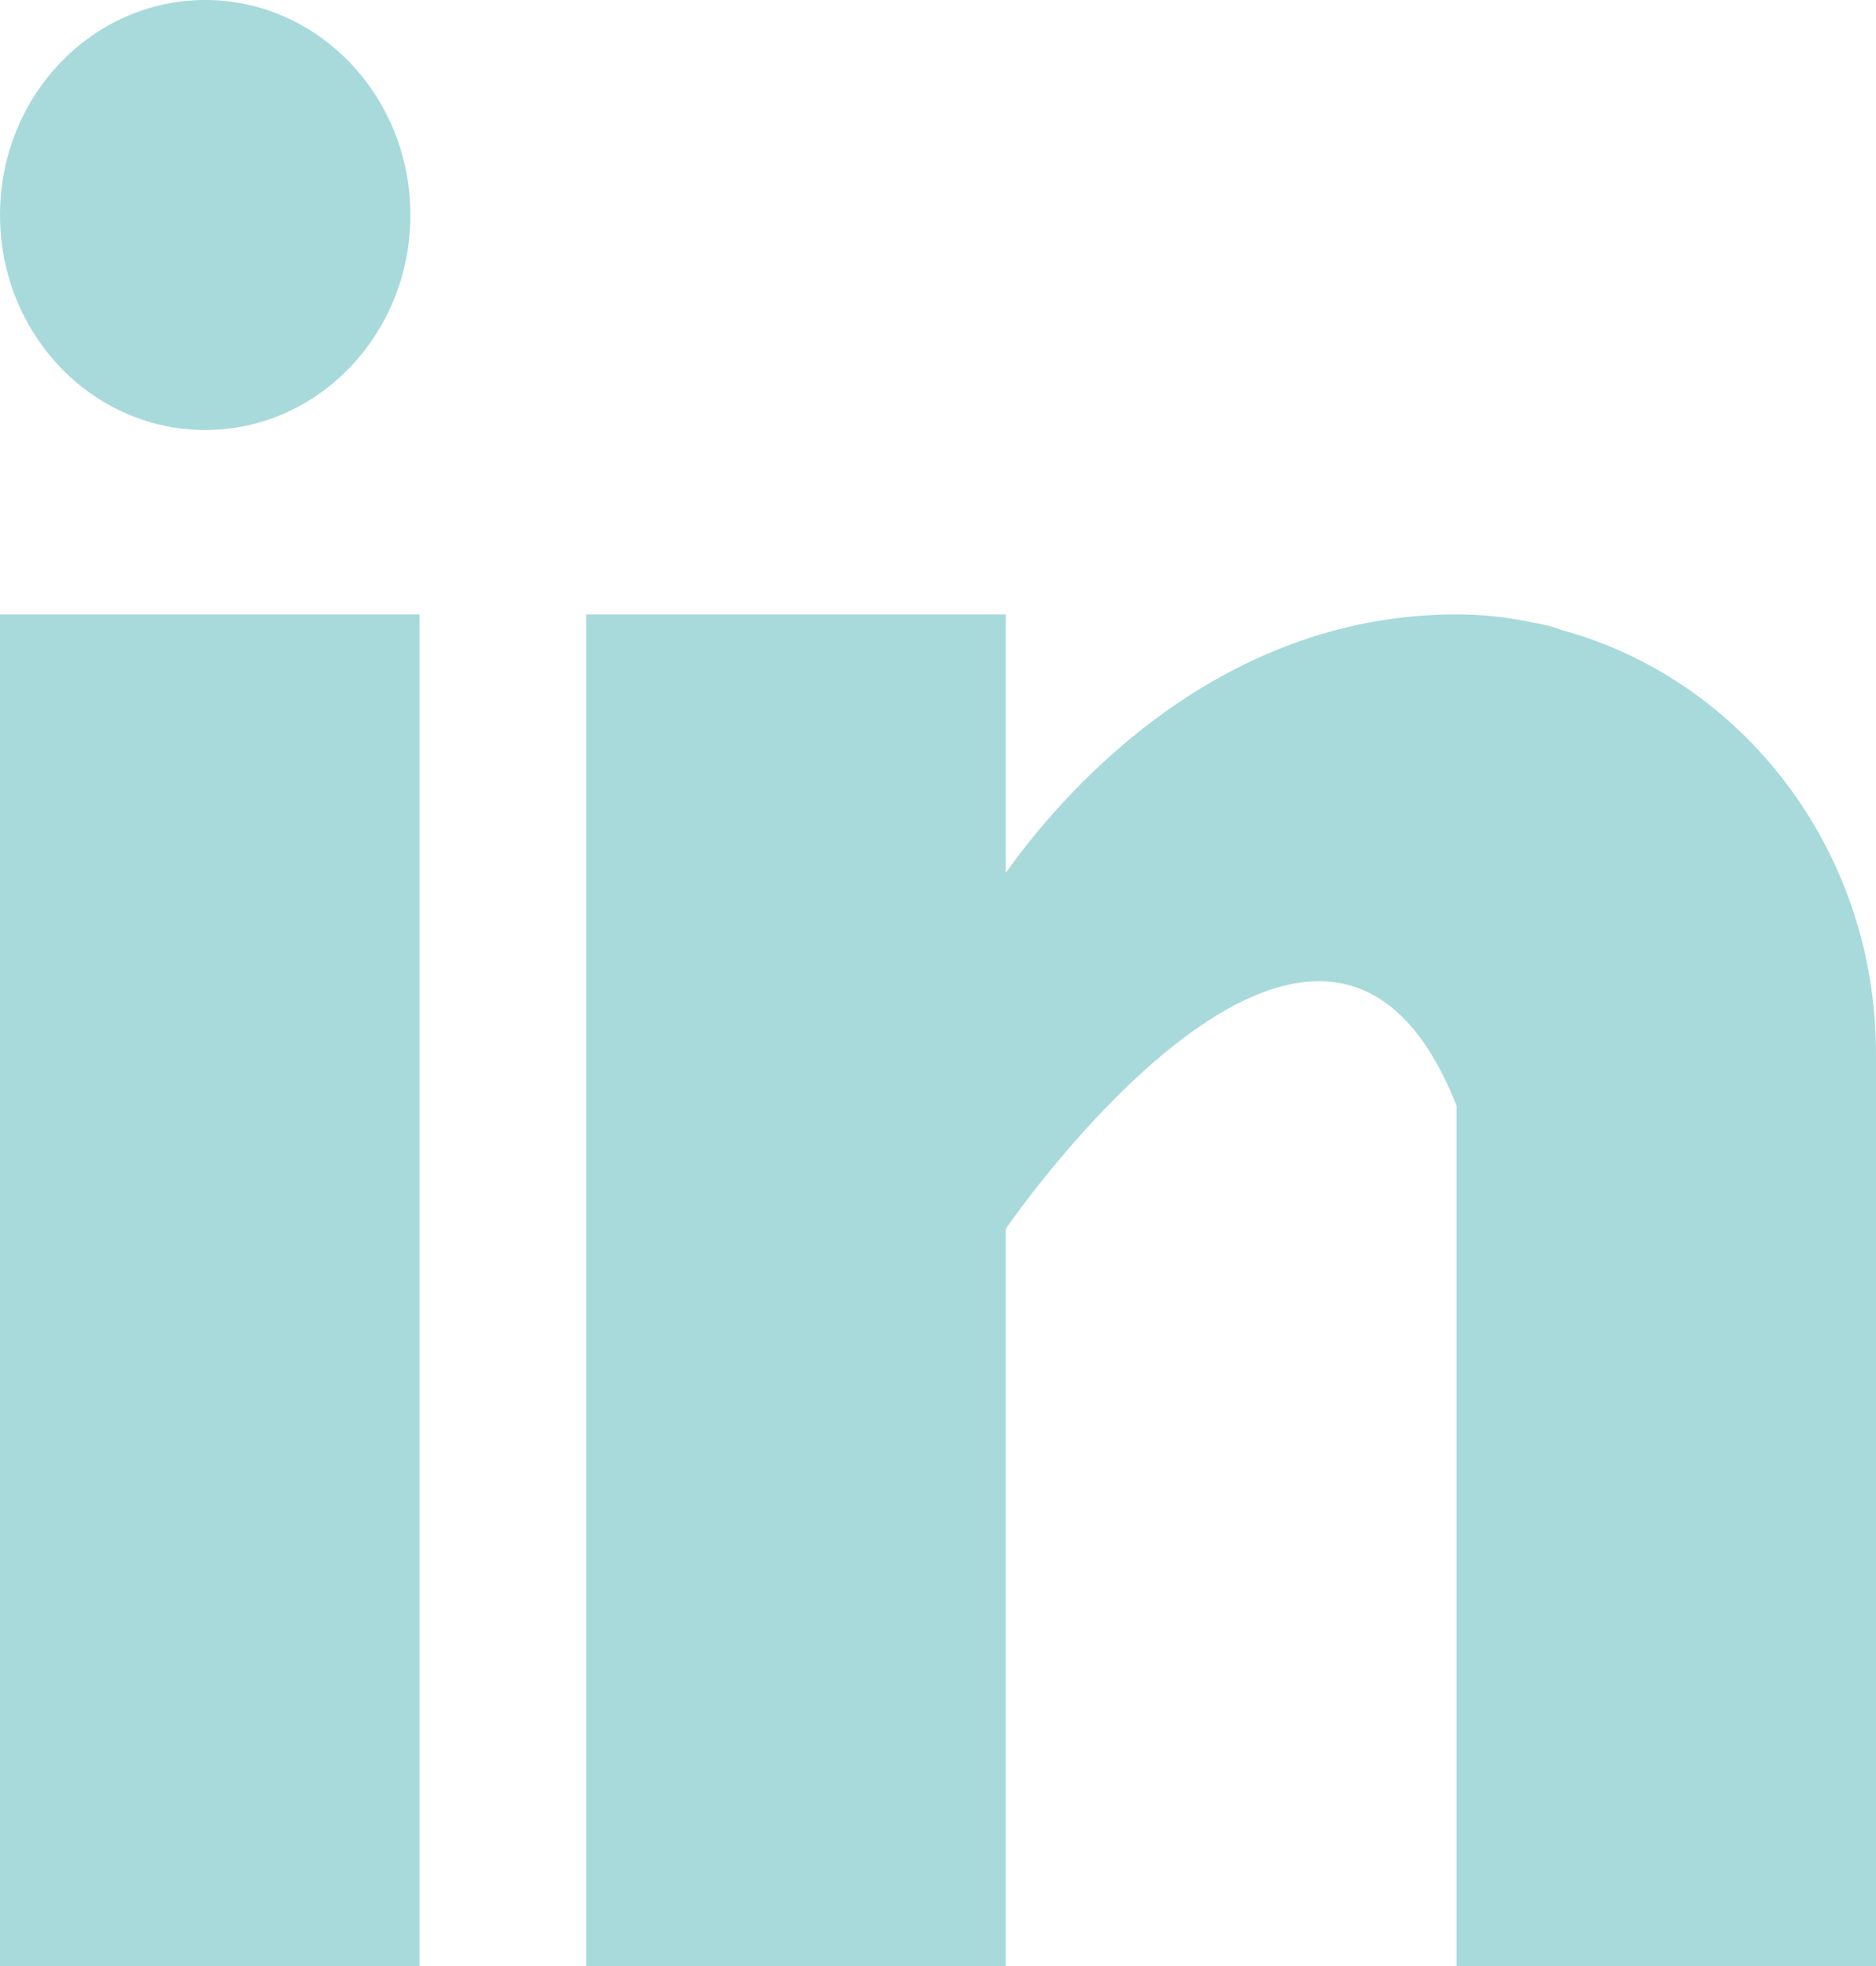
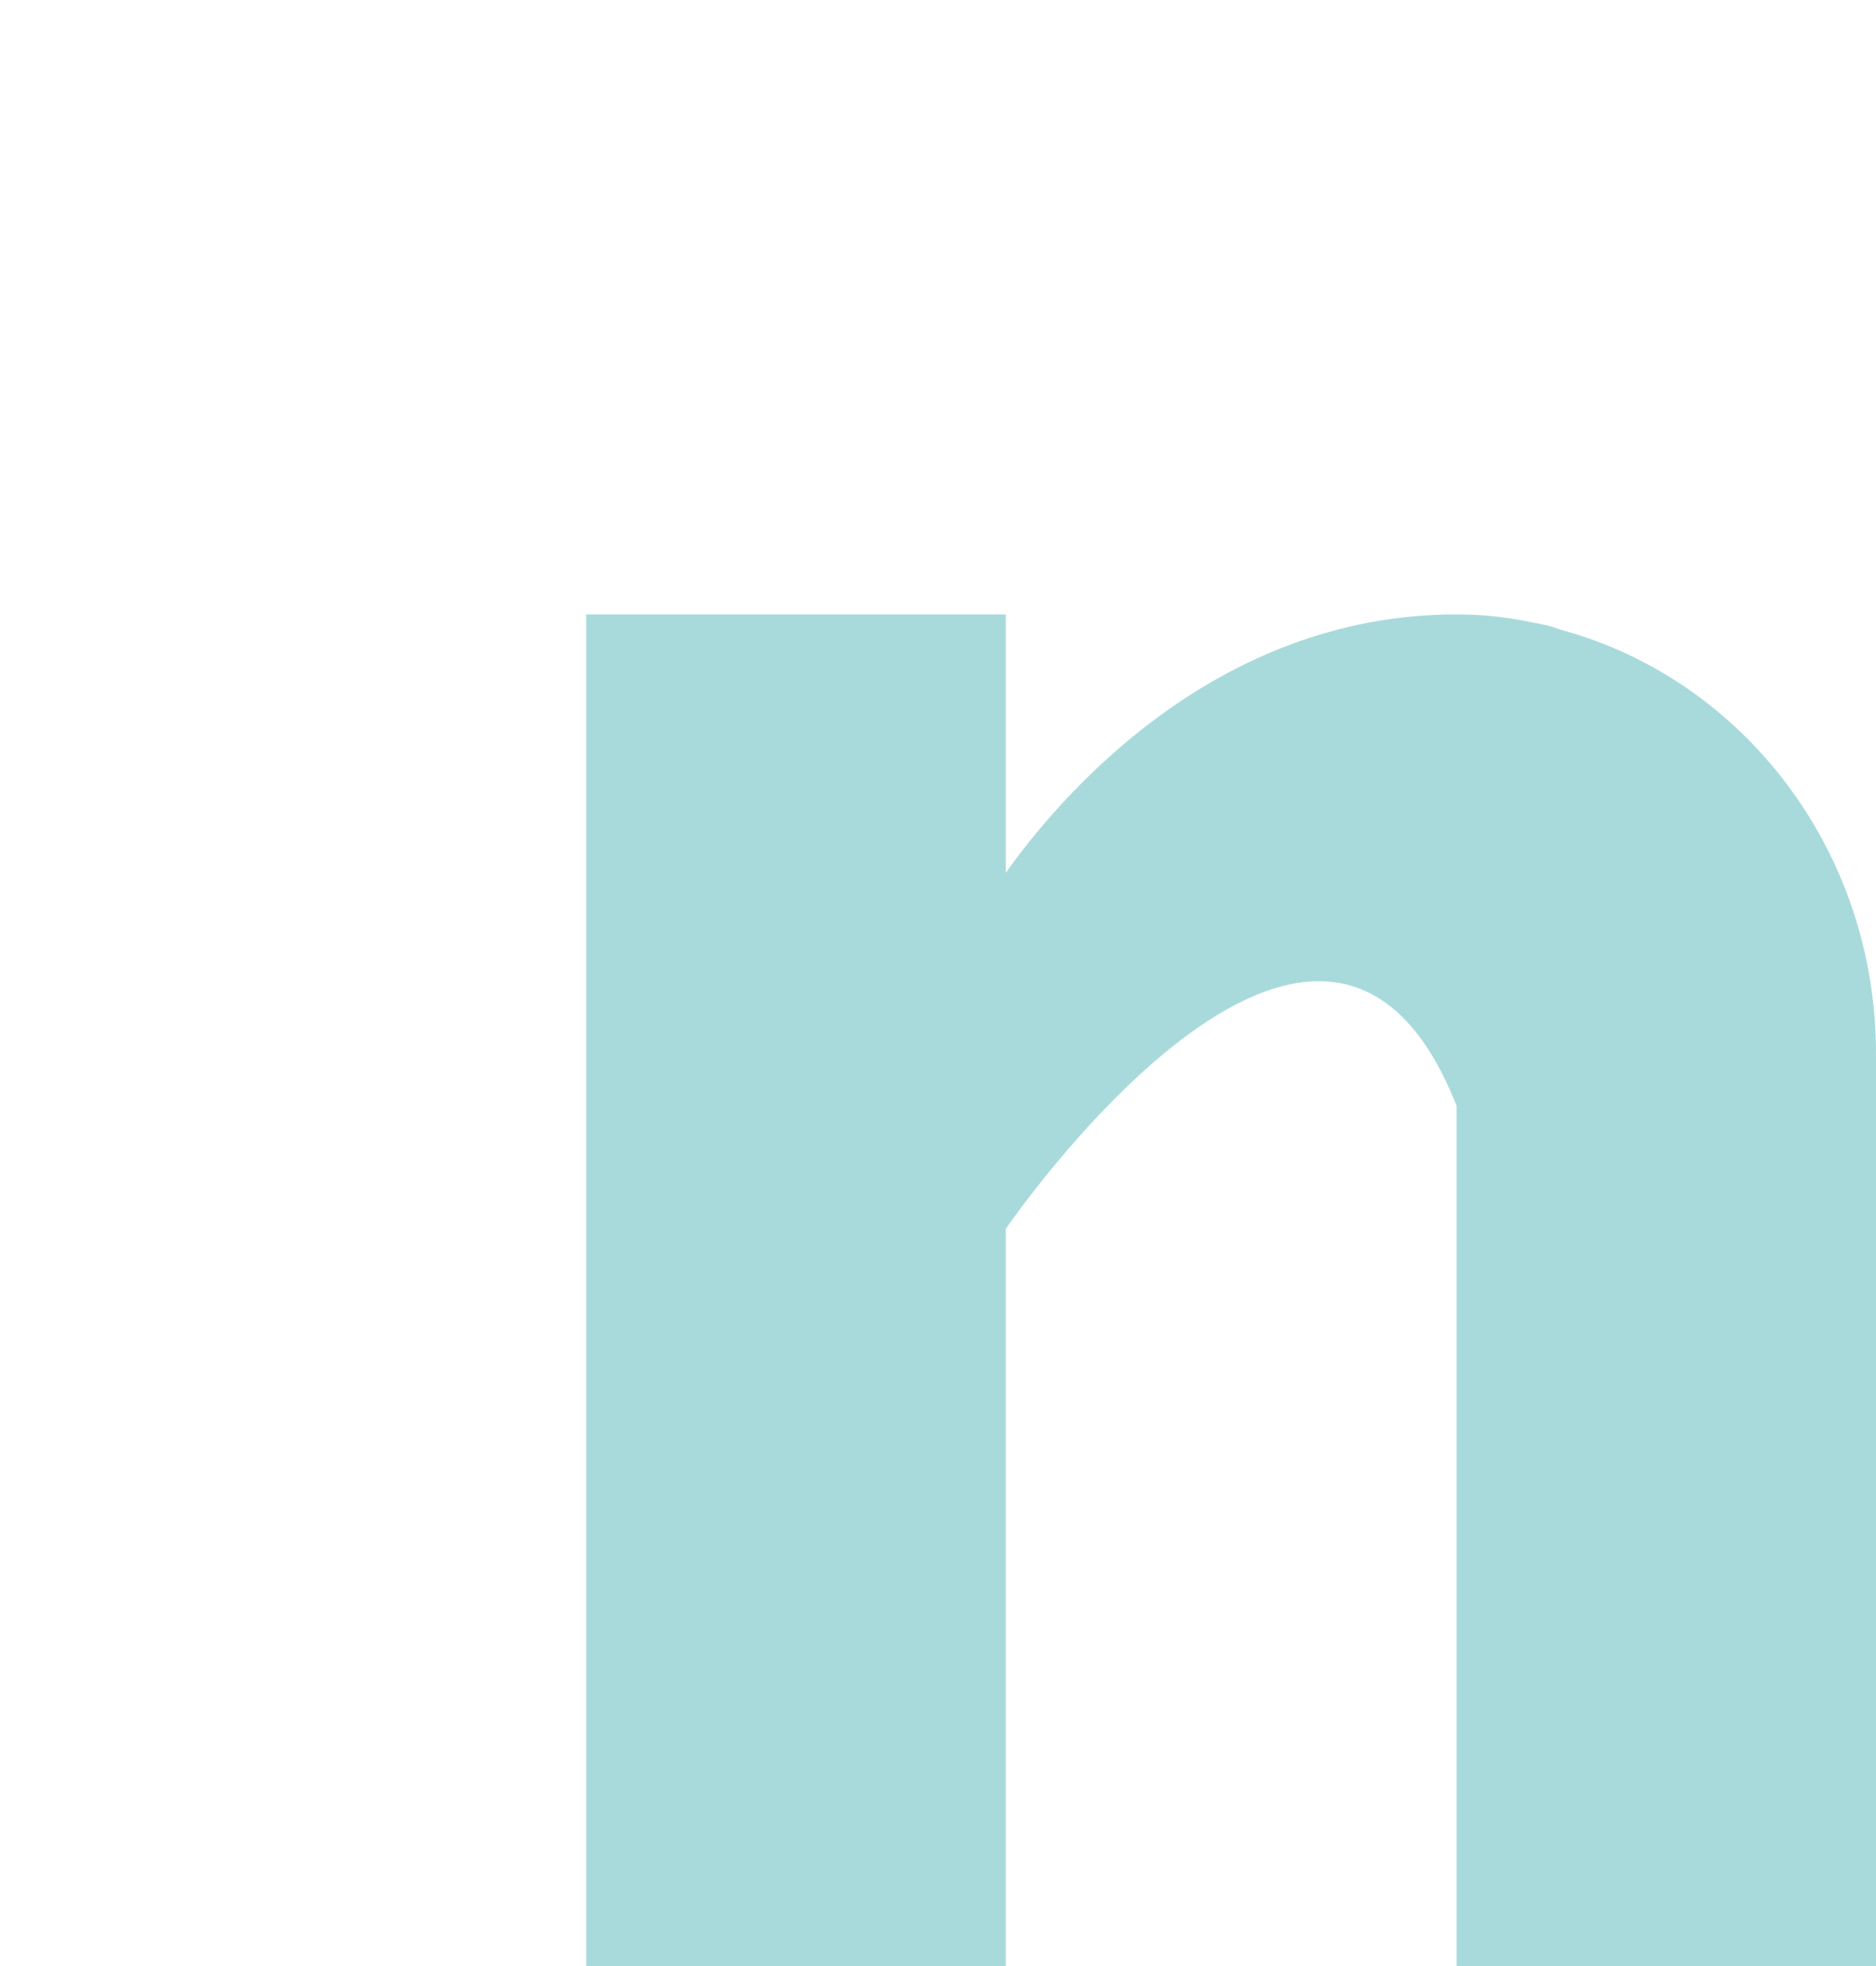
<svg xmlns="http://www.w3.org/2000/svg" width="21" height="22" viewBox="0 0 21 22" fill="none">
-   <path d="M4.696 6.875H0V22H4.696V6.875Z" fill="#A8DADC" />
  <path d="M17.488 7.052C17.438 7.036 17.391 7.018 17.338 7.003C17.275 6.988 17.212 6.975 17.148 6.964C16.898 6.912 16.625 6.875 16.305 6.875C13.567 6.875 11.831 8.961 11.259 9.767V6.875H6.562V22H11.259V13.75C11.259 13.75 14.808 8.572 16.305 12.375C16.305 15.77 16.305 22 16.305 22H21V11.793C21 9.508 19.505 7.604 17.488 7.052Z" fill="#A8DADC" />
-   <path d="M2.297 4.812C3.565 4.812 4.594 3.735 4.594 2.406C4.594 1.077 3.565 0 2.297 0C1.028 0 0 1.077 0 2.406C0 3.735 1.028 4.812 2.297 4.812Z" fill="#A8DADC" />
</svg>